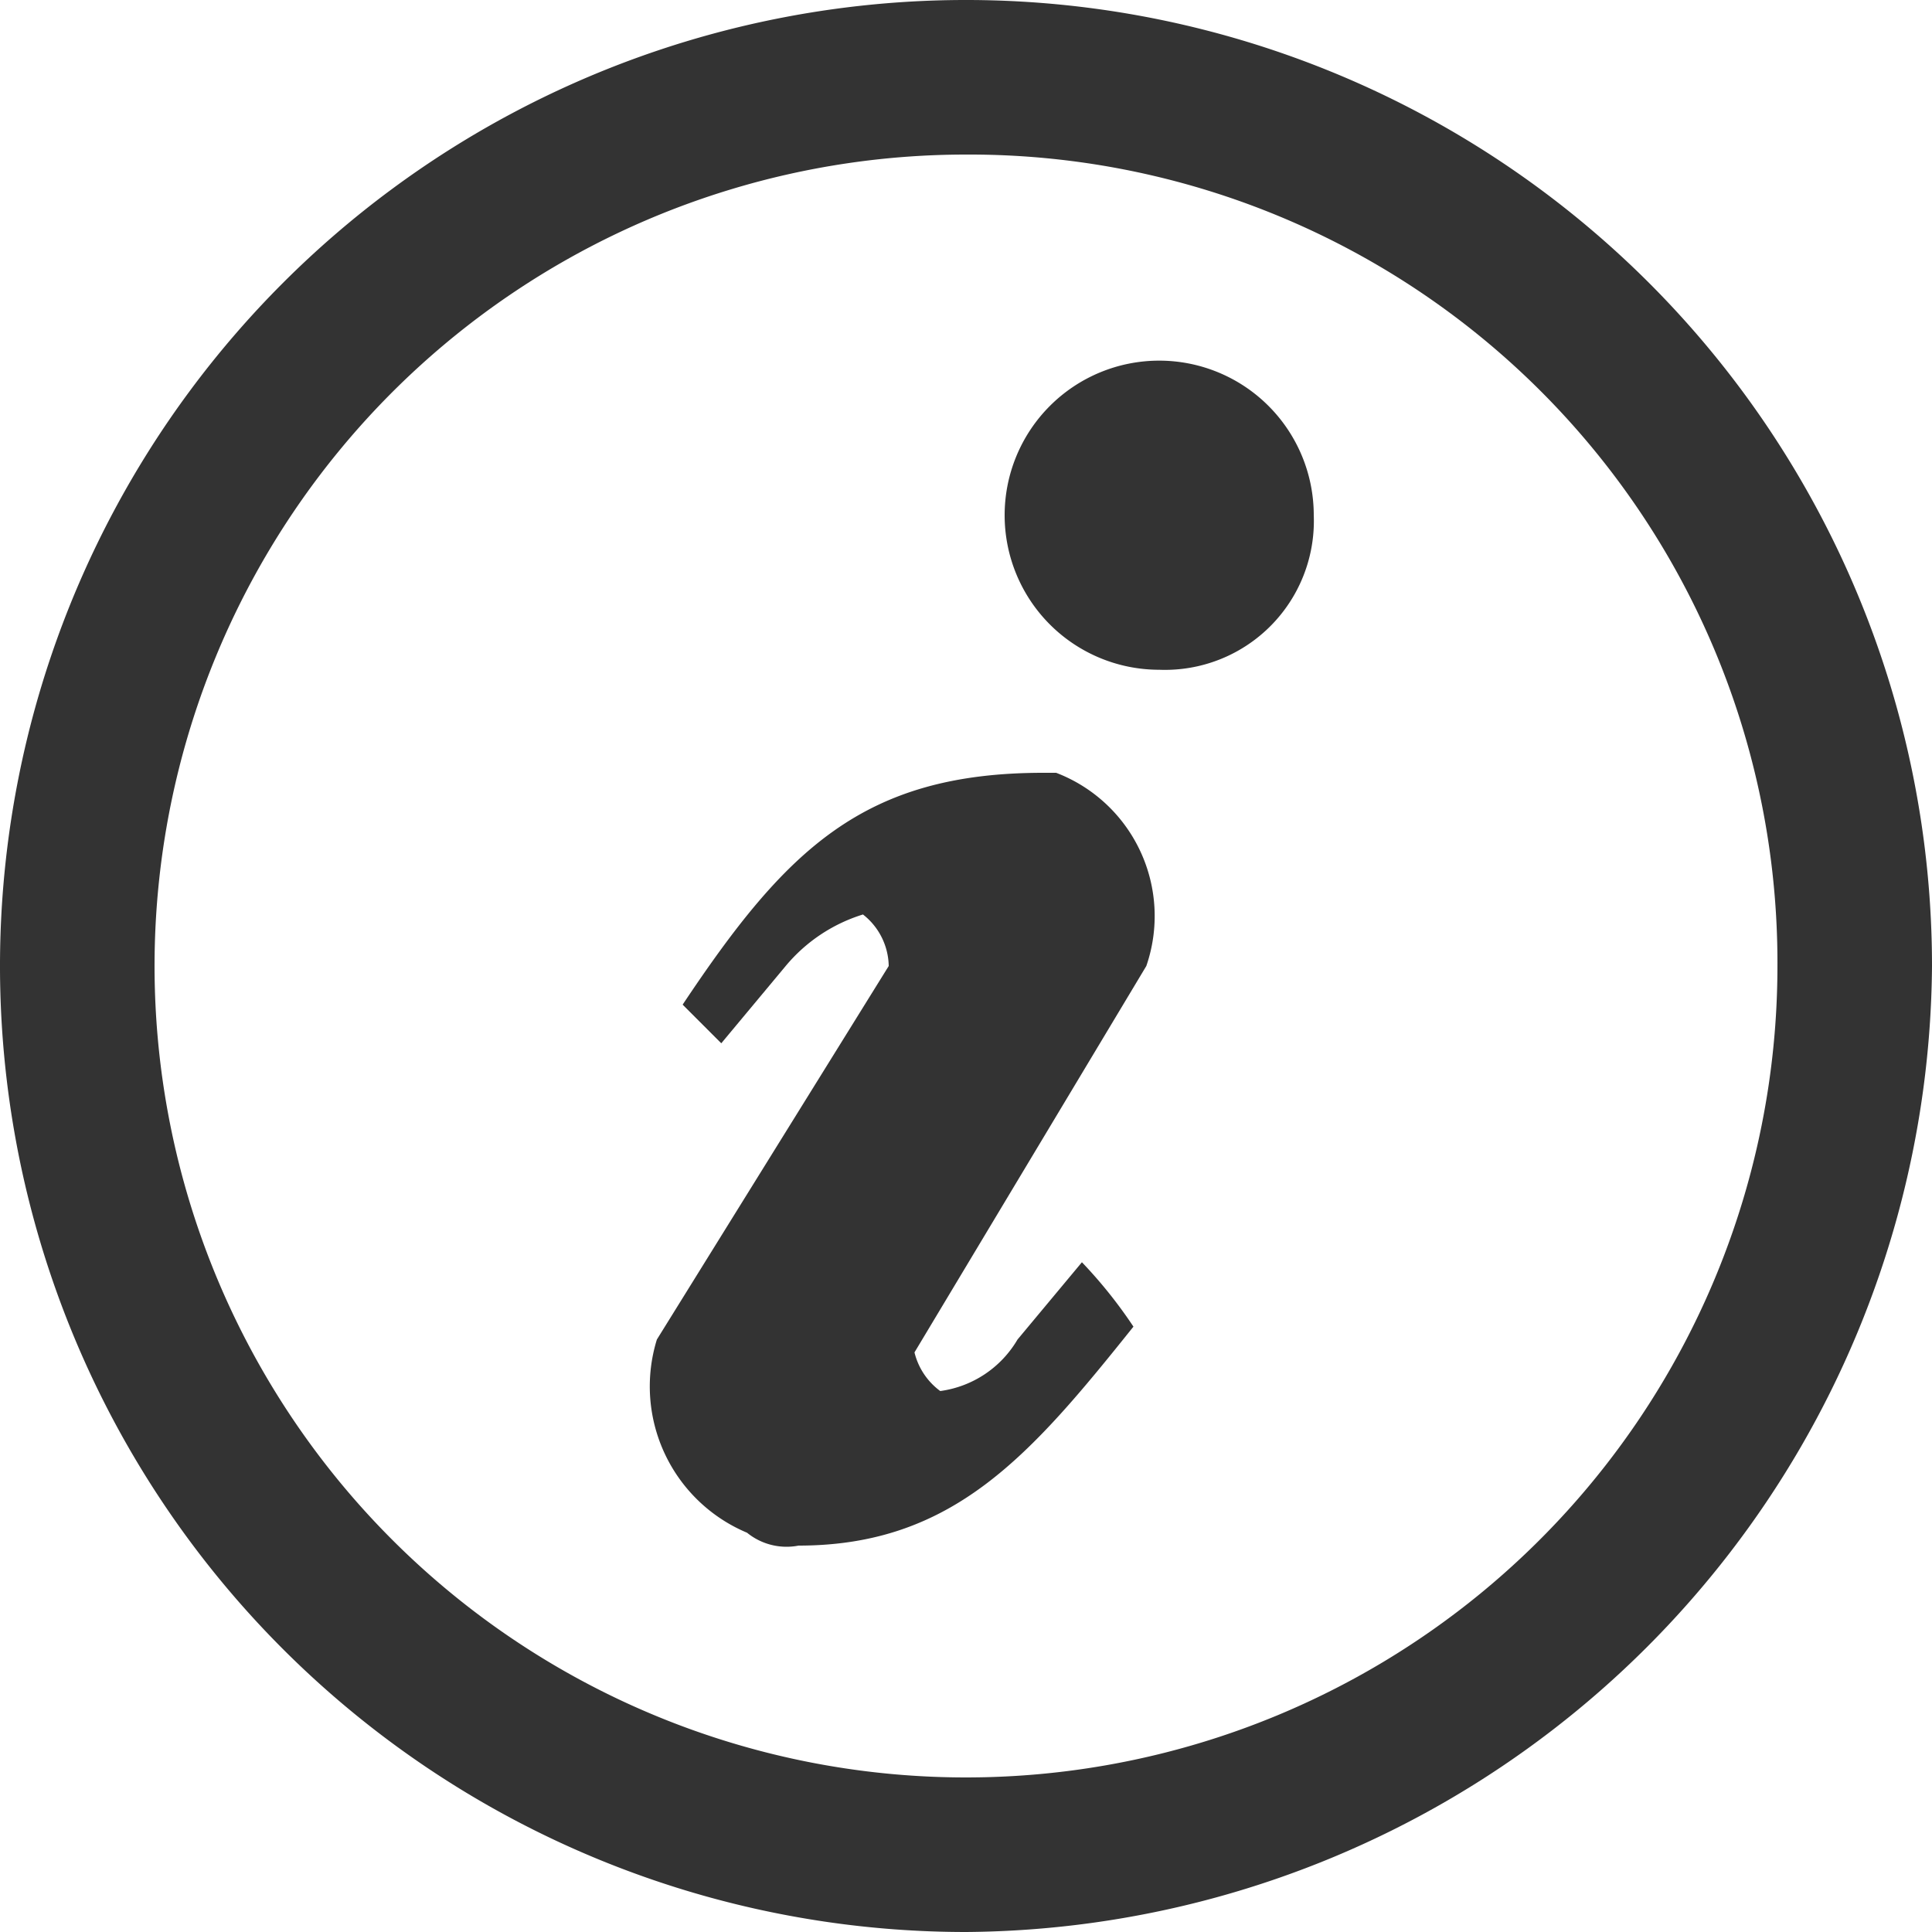
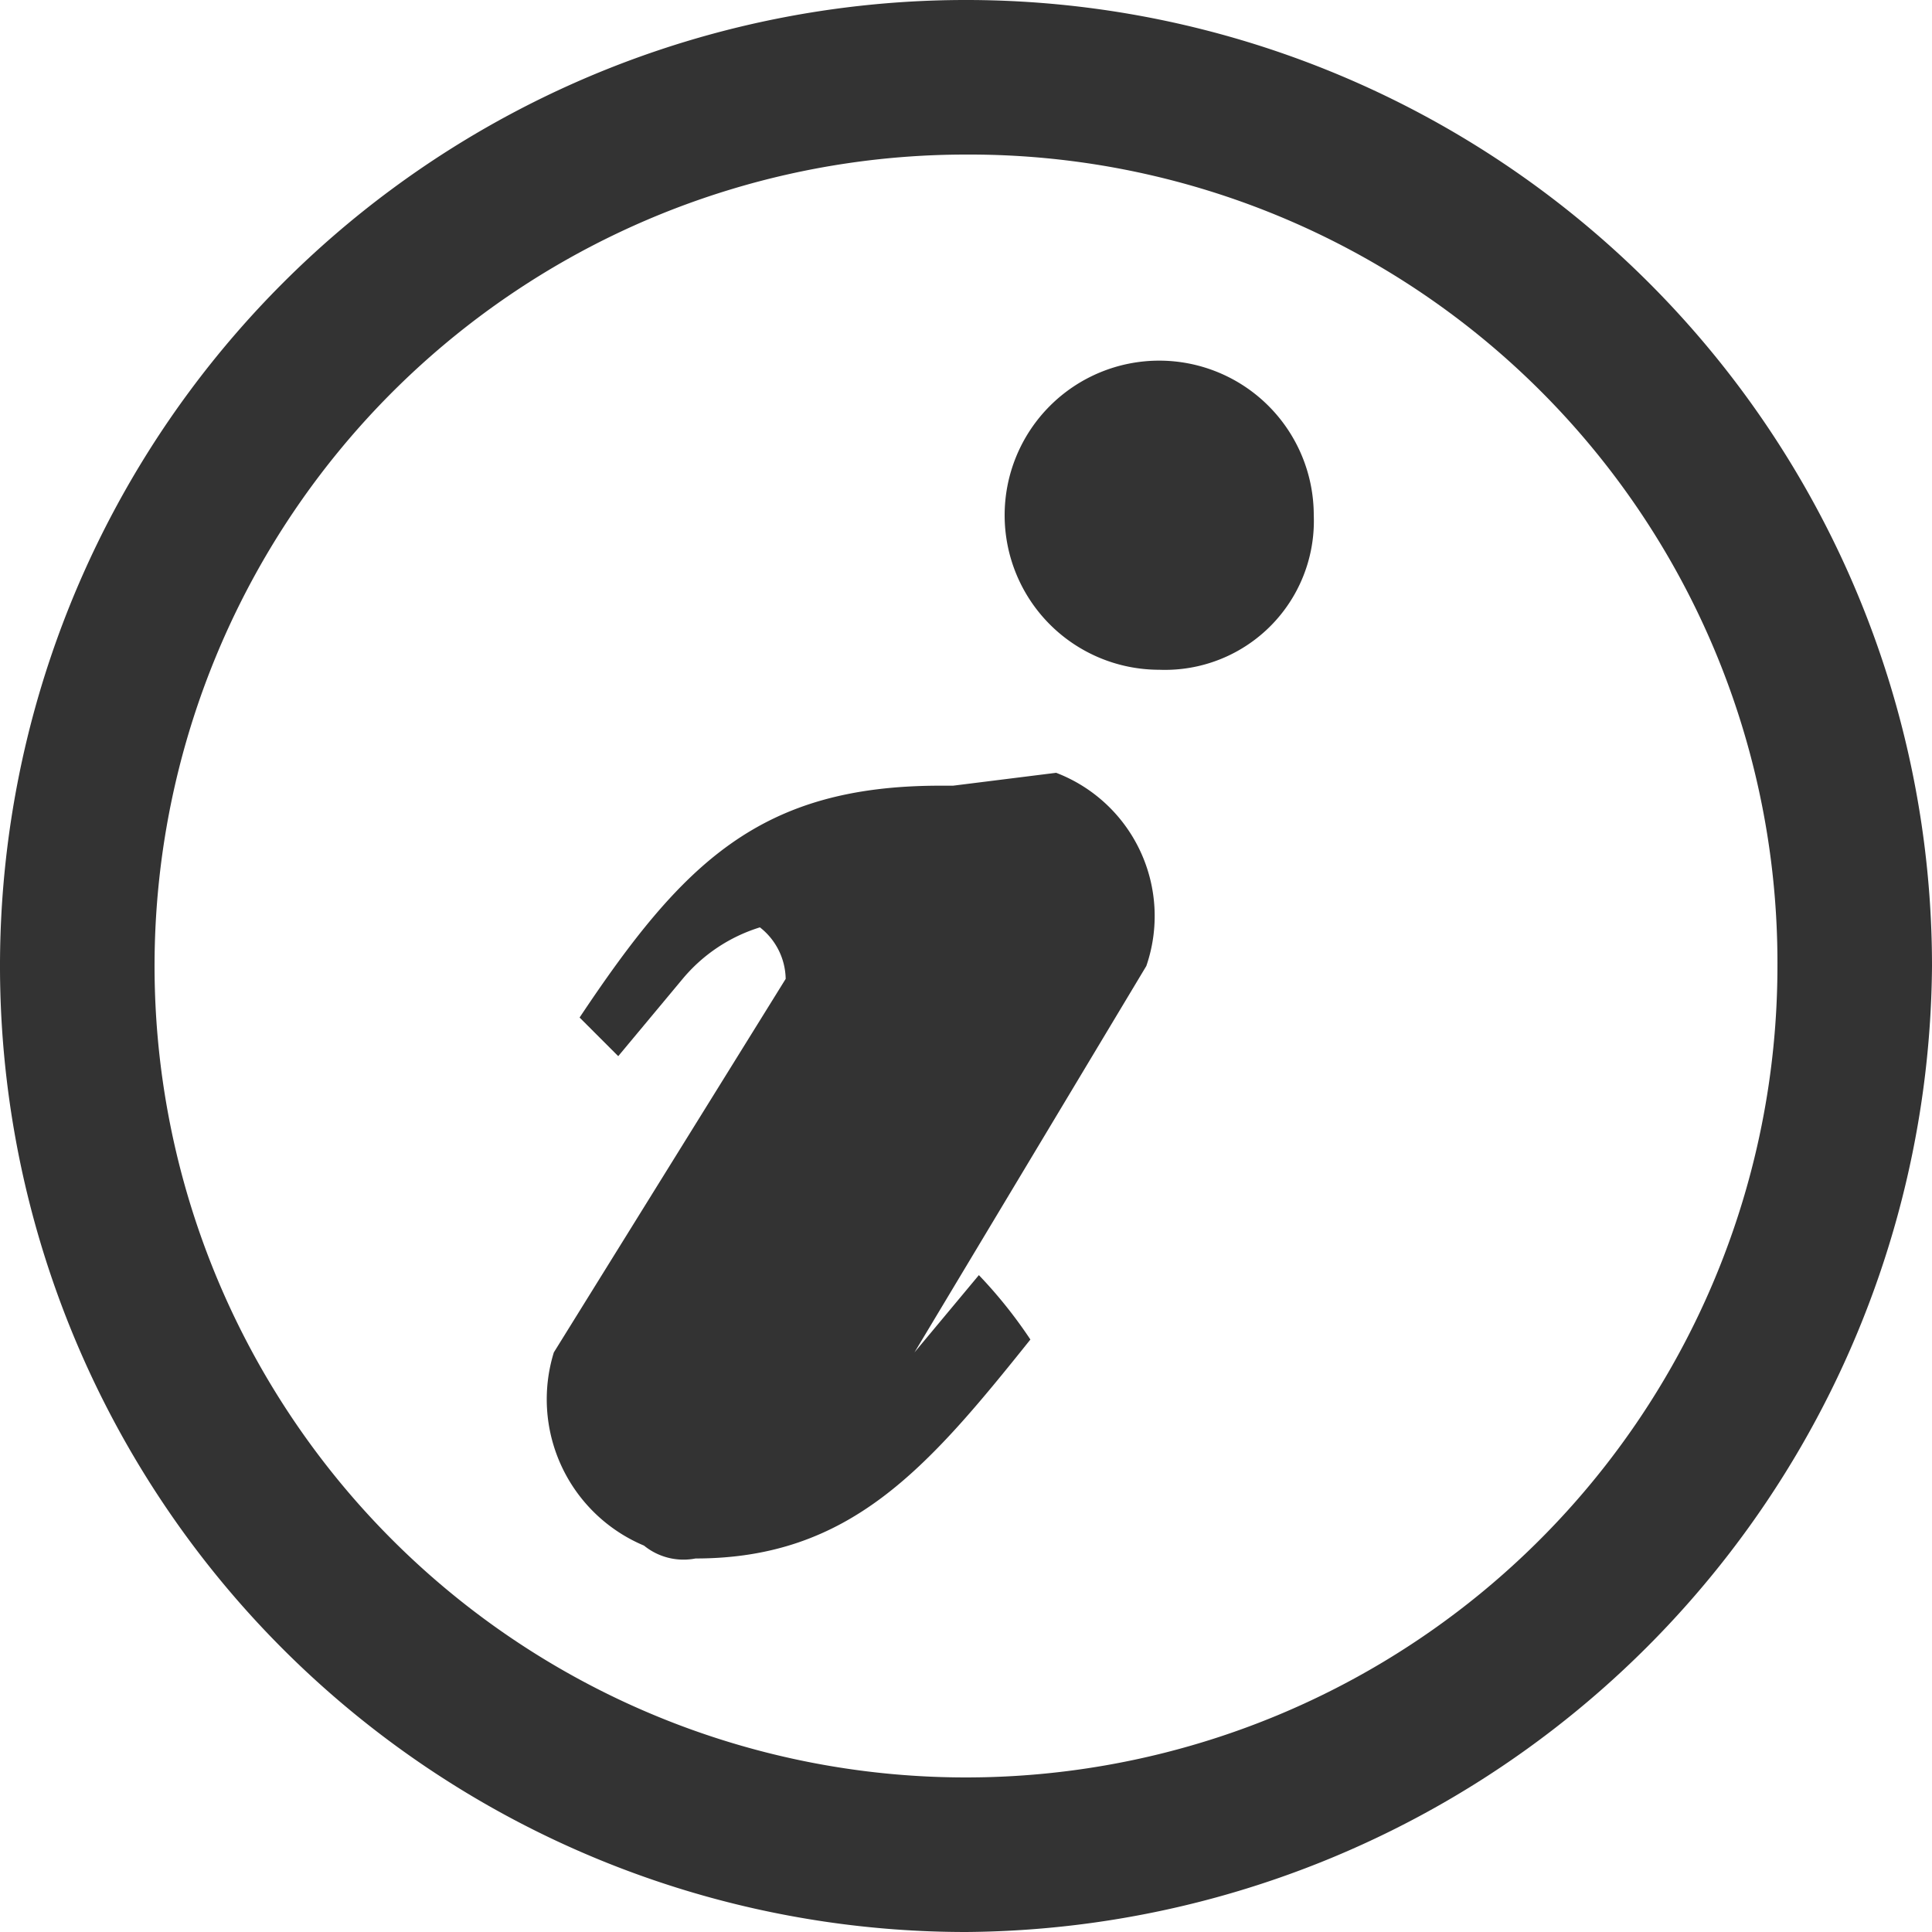
<svg xmlns="http://www.w3.org/2000/svg" width="15" height="15" viewBox="0 0 15 15">
  <defs>
    <style>
      .cls-1 {
        fill: #333;
        fill-rule: evenodd;
      }
    </style>
  </defs>
-   <path id="形状_548" data-name="形状 548" class="cls-1" d="M369.5,513a7.5,7.5,0,1,1,7.5-7.5A7.555,7.555,0,0,1,369.5,513Zm0-13.8a6.3,6.3,0,1,0,6.3,6.3A6.273,6.273,0,0,0,369.5,499.2Zm1.5,4a1.2,1.2,0,1,1,1.2-1.2A1.156,1.156,0,0,1,371,503.2Zm-0.8.8a1.191,1.191,0,0,1,.7,1.5l-1.8,3a0.528,0.528,0,0,0,.2.3,0.824,0.824,0,0,0,.6-0.4l0.5-.6a3.634,3.634,0,0,1,.4.5c-0.8,1-1.4,1.7-2.6,1.7a0.486,0.486,0,0,1-.4-0.1,1.232,1.232,0,0,1-.7-1.5l1.8-2.9a0.518,0.518,0,0,0-.2-0.4,1.268,1.268,0,0,0-.6.4l-0.5.6c-0.1-.1-0.2-0.2-0.3-0.3,0.8-1.2,1.4-1.8,2.8-1.8h0.1Z" transform="translate(-362 -498)" />
+   <path id="形状_548" data-name="形状 548" class="cls-1" d="M369.5,513a7.5,7.5,0,1,1,7.5-7.5A7.555,7.555,0,0,1,369.5,513Zm0-13.8a6.3,6.3,0,1,0,6.3,6.3A6.273,6.273,0,0,0,369.5,499.2Zm1.5,4a1.2,1.2,0,1,1,1.2-1.2A1.156,1.156,0,0,1,371,503.2Zm-0.8.8a1.191,1.191,0,0,1,.7,1.5l-1.8,3l0.5-.6a3.634,3.634,0,0,1,.4.5c-0.8,1-1.4,1.7-2.6,1.7a0.486,0.486,0,0,1-.4-0.1,1.232,1.232,0,0,1-.7-1.5l1.8-2.9a0.518,0.518,0,0,0-.2-0.4,1.268,1.268,0,0,0-.6.4l-0.5.6c-0.1-.1-0.2-0.2-0.3-0.3,0.8-1.2,1.4-1.8,2.8-1.8h0.1Z" transform="translate(-362 -498)" />
</svg>